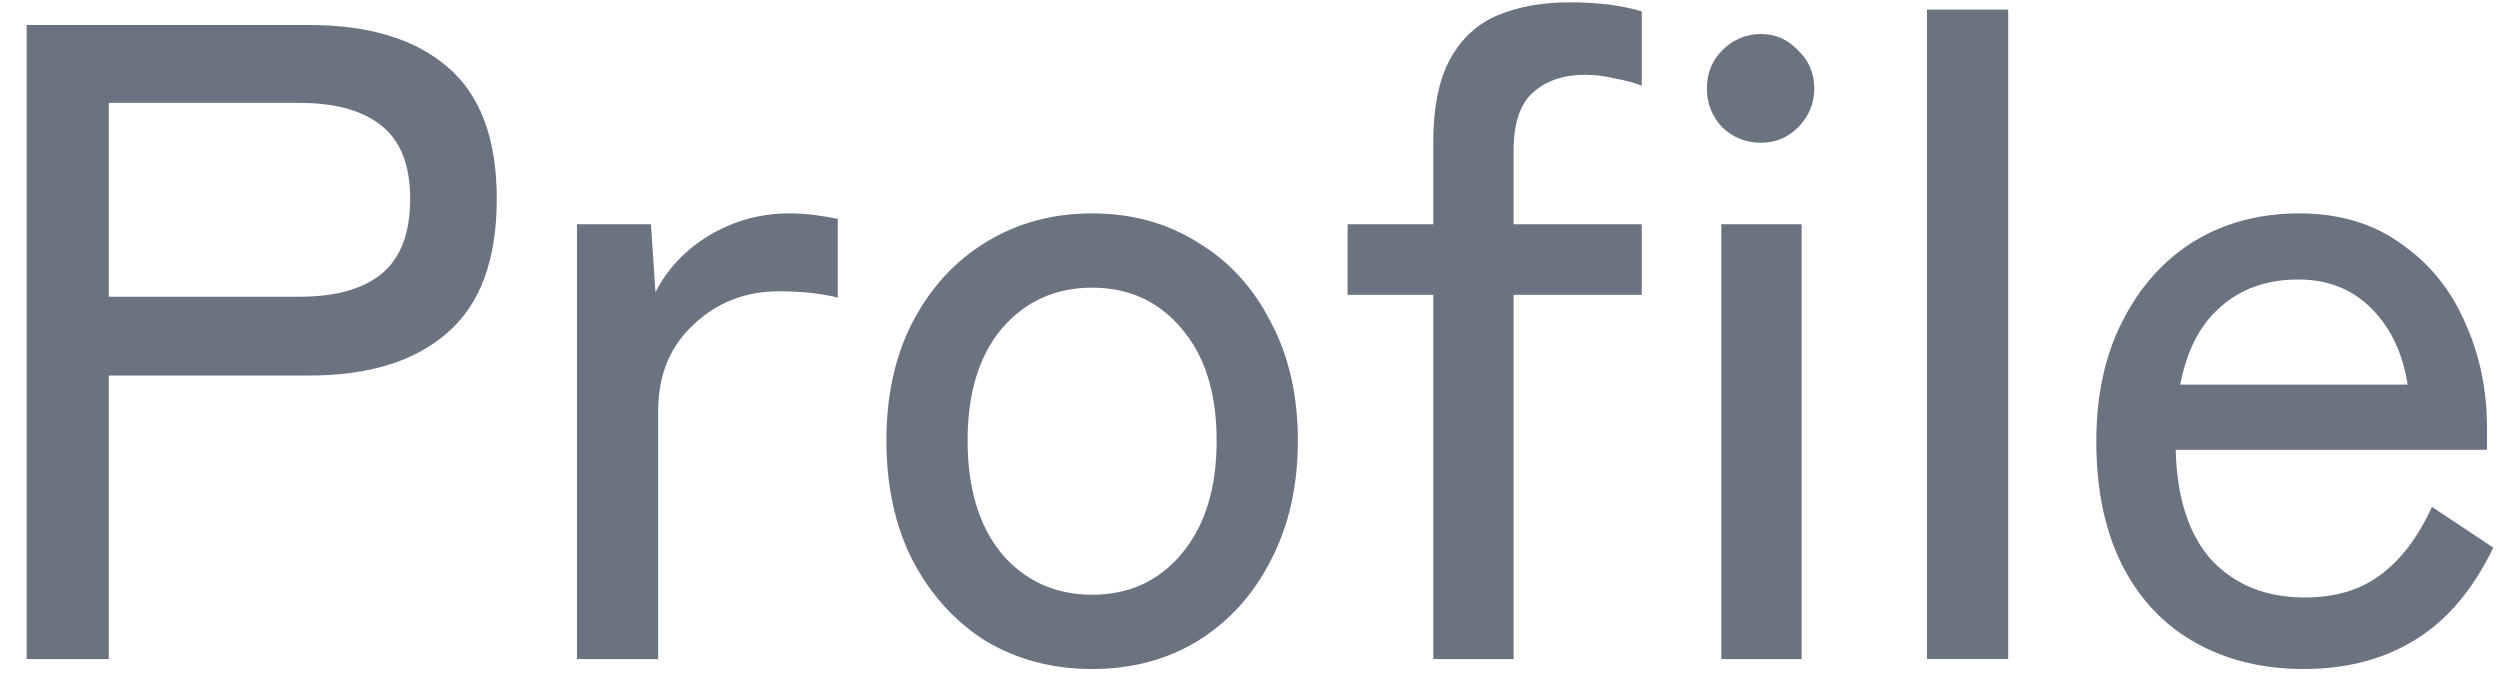
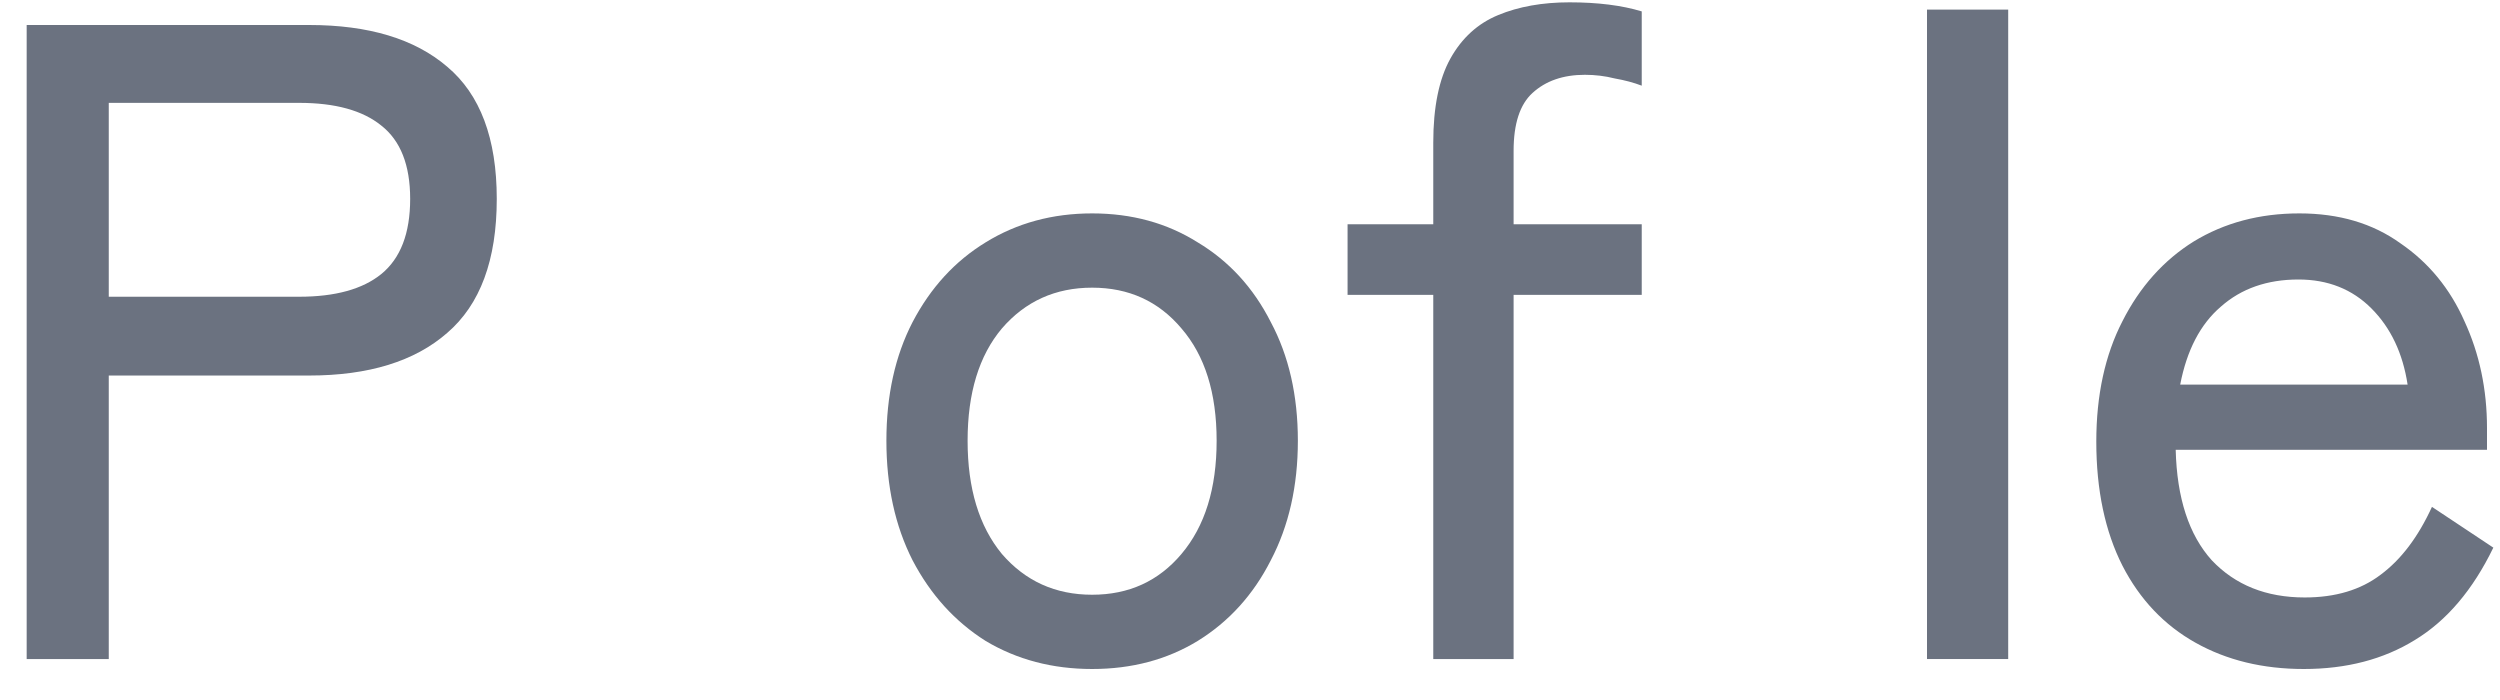
<svg xmlns="http://www.w3.org/2000/svg" width="75" height="21" viewBox="0 0 75 21" fill="none">
  <path d="M0.8 19.771V0.75H9.273C11.059 0.75 12.44 1.166 13.414 2C14.407 2.833 14.903 4.155 14.903 5.967C14.903 7.797 14.407 9.137 13.414 9.989C12.44 10.84 11.059 11.266 9.273 11.266H3.263V19.771H0.8ZM3.263 8.902H8.975C10.058 8.902 10.879 8.675 11.438 8.222C12.016 7.751 12.305 7 12.305 5.967C12.305 4.952 12.016 4.219 11.438 3.766C10.879 3.313 10.058 3.086 8.975 3.086H3.263V8.902Z" fill="#6B7280" />
-   <path d="M17.309 19.771V6.728H19.529L19.664 8.766C20.025 8.059 20.567 7.489 21.288 7.054C22.029 6.619 22.823 6.402 23.671 6.402C23.959 6.402 24.23 6.42 24.483 6.456C24.735 6.492 24.952 6.529 25.133 6.565V8.929C24.934 8.875 24.681 8.829 24.375 8.793C24.068 8.757 23.734 8.739 23.373 8.739C22.362 8.739 21.505 9.074 20.801 9.744C20.098 10.396 19.745 11.257 19.745 12.326V19.771H17.309Z" fill="#6B7280" />
  <path d="M32.764 20.07C31.573 20.07 30.508 19.789 29.569 19.228C28.649 18.648 27.918 17.842 27.377 16.809C26.853 15.777 26.592 14.581 26.592 13.222C26.592 11.864 26.853 10.677 27.377 9.663C27.918 8.63 28.649 7.833 29.569 7.271C30.508 6.692 31.573 6.402 32.764 6.402C33.955 6.402 35.011 6.692 35.931 7.271C36.869 7.833 37.6 8.63 38.124 9.663C38.665 10.677 38.936 11.864 38.936 13.222C38.936 14.581 38.665 15.777 38.124 16.809C37.6 17.842 36.869 18.648 35.931 19.228C35.011 19.789 33.955 20.07 32.764 20.07ZM32.764 17.842C33.865 17.842 34.758 17.434 35.444 16.619C36.148 15.786 36.499 14.653 36.499 13.222C36.499 11.791 36.148 10.668 35.444 9.853C34.758 9.038 33.865 8.63 32.764 8.63C31.663 8.63 30.761 9.038 30.057 9.853C29.371 10.668 29.028 11.791 29.028 13.222C29.028 14.653 29.371 15.786 30.057 16.619C30.761 17.434 31.663 17.842 32.764 17.842Z" fill="#6B7280" />
  <path d="M42.998 19.771V8.847H40.427V6.728H42.998V4.282C42.998 3.213 43.17 2.371 43.513 1.755C43.856 1.139 44.334 0.704 44.948 0.451C45.561 0.197 46.274 0.07 47.086 0.07C47.934 0.07 48.656 0.161 49.252 0.342V2.57C49.017 2.48 48.746 2.407 48.44 2.353C48.151 2.28 47.853 2.244 47.546 2.244C46.897 2.244 46.373 2.425 45.976 2.788C45.597 3.132 45.408 3.711 45.408 4.527V6.728H49.252V8.847H45.408V19.771H42.998Z" fill="#6B7280" />
-   <path d="M51.64 19.771V6.728H54.049V19.771H51.64ZM52.831 4.282C52.38 4.282 51.992 4.128 51.667 3.82C51.361 3.494 51.207 3.105 51.207 2.652C51.207 2.199 51.361 1.818 51.667 1.51C51.992 1.184 52.38 1.021 52.831 1.021C53.264 1.021 53.634 1.184 53.941 1.51C54.266 1.818 54.428 2.199 54.428 2.652C54.428 3.105 54.266 3.494 53.941 3.82C53.634 4.128 53.264 4.282 52.831 4.282Z" fill="#6B7280" />
  <path d="M57.81 19.771V0.288H60.246V19.771H57.81Z" fill="#6B7280" />
  <path d="M69.115 20.07C67.888 20.07 66.805 19.808 65.867 19.282C64.928 18.757 64.197 17.987 63.674 16.972C63.151 15.94 62.889 14.699 62.889 13.249C62.889 11.855 63.151 10.65 63.674 9.635C64.197 8.603 64.91 7.806 65.812 7.244C66.733 6.683 67.788 6.402 68.98 6.402C70.171 6.402 71.181 6.701 72.011 7.298C72.86 7.878 73.5 8.657 73.933 9.635C74.385 10.614 74.61 11.682 74.61 12.842V13.494H65.271C65.307 14.943 65.668 16.049 66.354 16.809C67.058 17.552 67.987 17.924 69.142 17.924C70.062 17.924 70.82 17.697 71.416 17.244C72.029 16.791 72.544 16.112 72.959 15.206L74.8 16.429C74.186 17.697 73.401 18.621 72.445 19.201C71.506 19.78 70.396 20.07 69.115 20.07ZM65.406 11.538H72.228C72.084 10.596 71.723 9.835 71.145 9.255C70.568 8.675 69.837 8.385 68.953 8.385C68.014 8.385 67.238 8.657 66.624 9.201C66.011 9.726 65.605 10.505 65.406 11.538Z" fill="#6B7280" />
</svg>